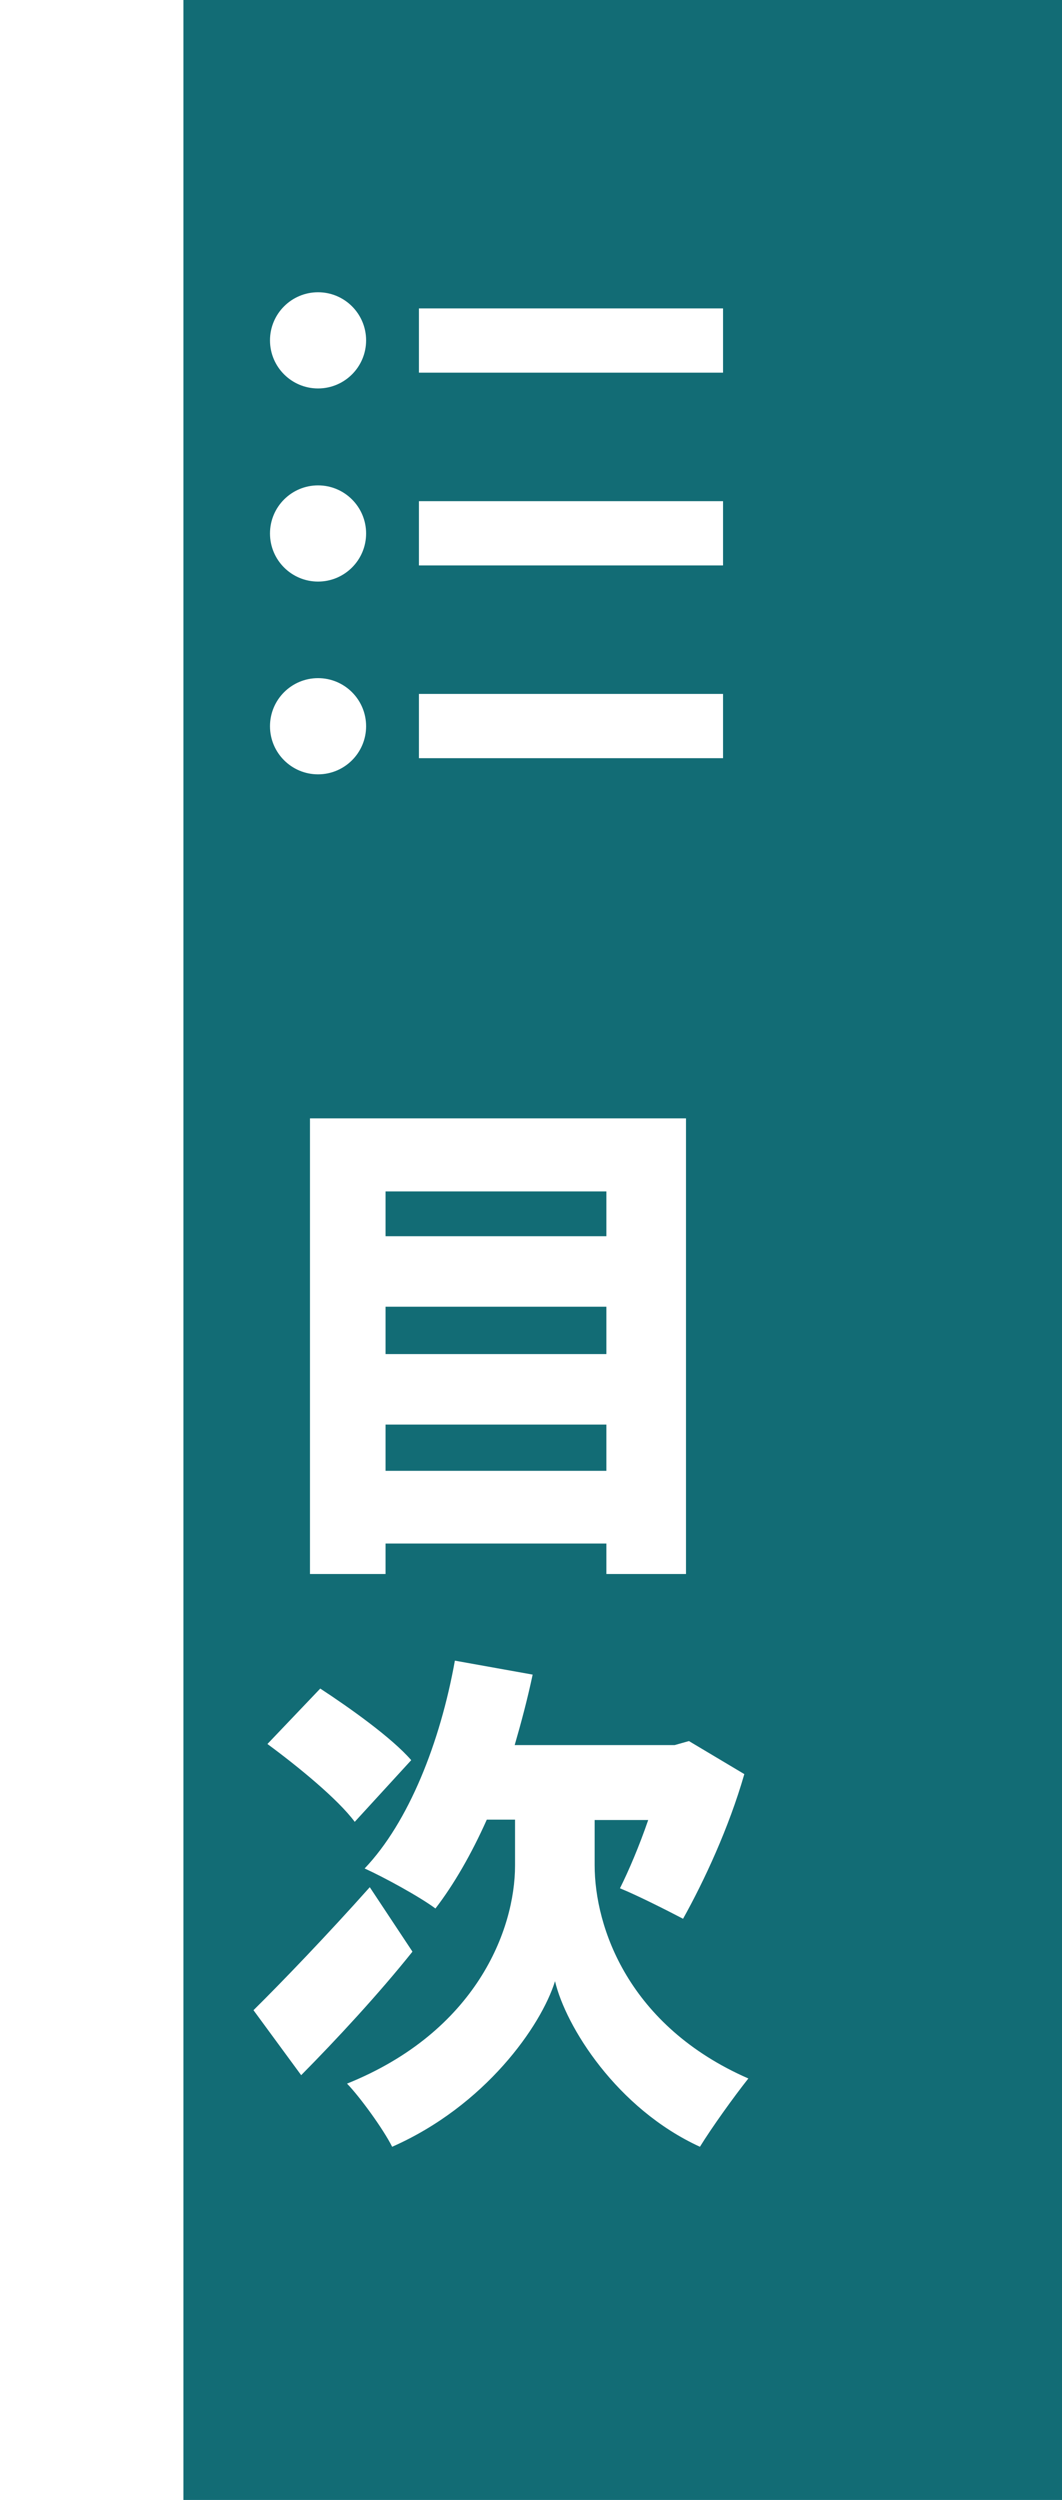
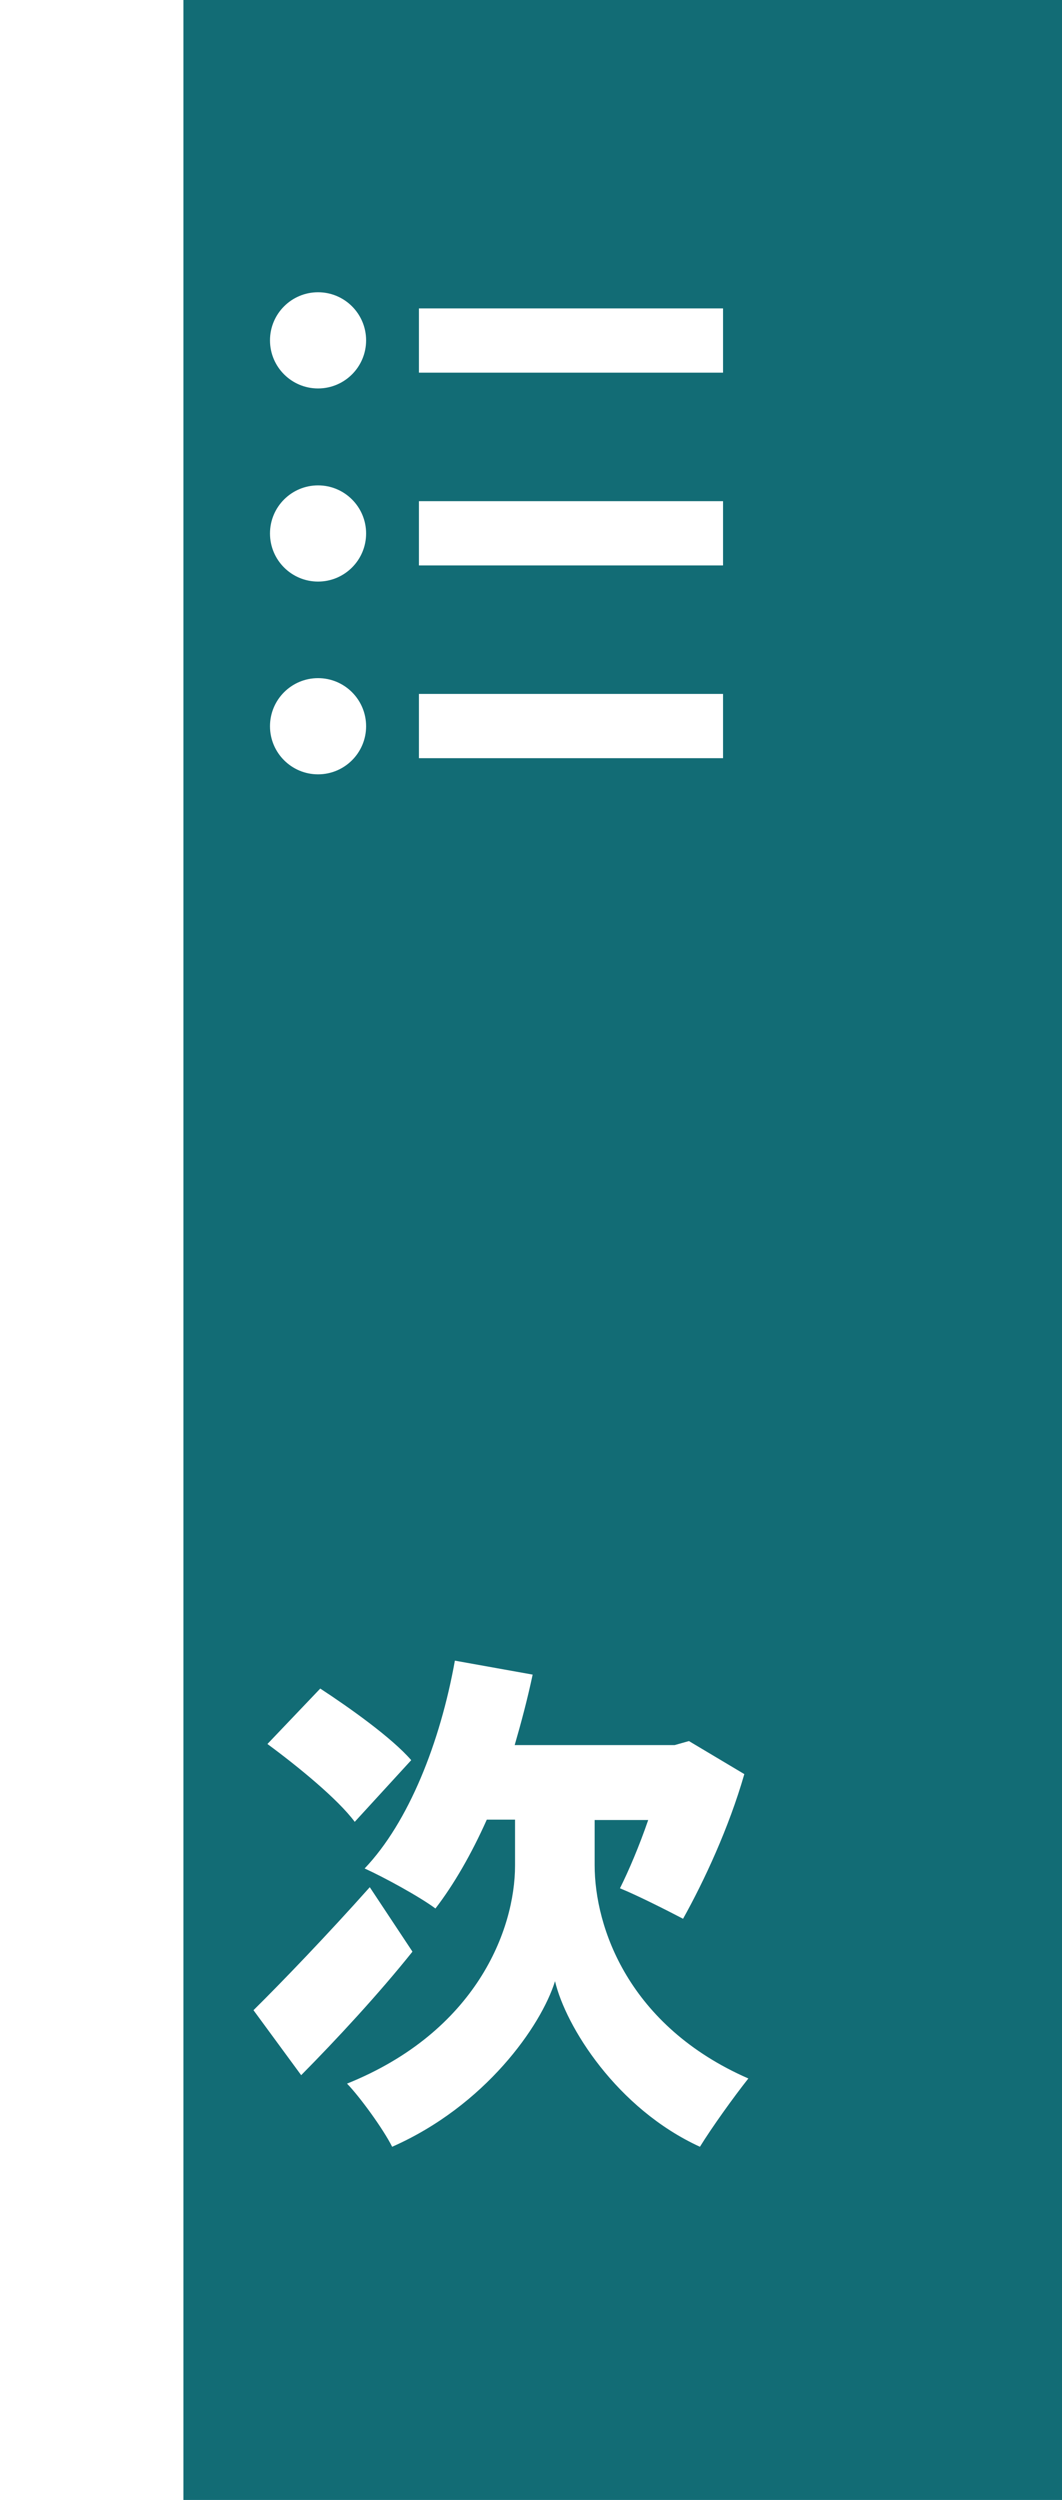
<svg xmlns="http://www.w3.org/2000/svg" viewBox="0 0 28.95 68.09">
  <filter id="a" filterUnits="userSpaceOnUse">
    <feOffset dx="5" dy="0" />
    <feGaussianBlur result="blur" stdDeviation="5" />
    <feFlood flood-opacity=".13" />
    <feComposite in2="blur" operator="in" />
    <feComposite in="SourceGraphic" />
  </filter>
  <path d="m0 0h26.19c1.52 0 2.76 1.24 2.76 2.76v62.57c0 1.52-1.24 2.76-2.76 2.76h-26.19z" fill="#126c75" filter="url(#a)" />
  <g fill="#fff">
    <circle cx="8.67" cy="9.27" r="1.31" />
    <path d="m11.42 8.4h8.29v1.75h-8.29z" />
    <circle cx="8.67" cy="14.53" r="1.31" />
    <path d="m11.42 13.65h8.29v1.75h-8.29z" />
    <circle cx="8.67" cy="19.78" r="1.31" />
    <path d="m11.42 18.9h8.29v1.75h-8.29z" />
-     <path d="m18.7 30.46v12.41h-2.17v-.83h-6.02v.83h-2.06v-12.41zm-8.19 1.99v1.22h6.02v-1.22zm0 3.14v1.29h6.02v-1.29zm6.02 4.47v-1.26h-6.02v1.26z" />
    <path d="m11.24 53.16c-.92 1.15-2.06 2.38-3.03 3.36l-1.3-1.77c.77-.76 2.02-2.06 3.17-3.35l1.16 1.75zm-1.57-3.54c-.46-.62-1.55-1.51-2.38-2.12l1.44-1.51c.81.53 1.95 1.34 2.48 1.95zm6.54 1.18c0 1.69.92 4.38 4.19 5.81-.39.49-1 1.34-1.32 1.86-2.27-1.04-3.66-3.28-3.95-4.51-.38 1.22-1.9 3.39-4.44 4.51-.24-.48-.88-1.36-1.23-1.72 3.53-1.42 4.58-4.2 4.58-5.94v-1.25h-.77c-.42.94-.9 1.77-1.4 2.42-.43-.32-1.4-.85-1.93-1.09 1.2-1.26 2.06-3.43 2.46-5.66l2.12.38c-.14.66-.31 1.3-.49 1.92h4.36l.39-.11 1.51.9c-.42 1.46-1.09 2.9-1.67 3.94-.42-.22-1.25-.64-1.72-.83.24-.48.53-1.16.77-1.86h-1.46z" />
  </g>
</svg>